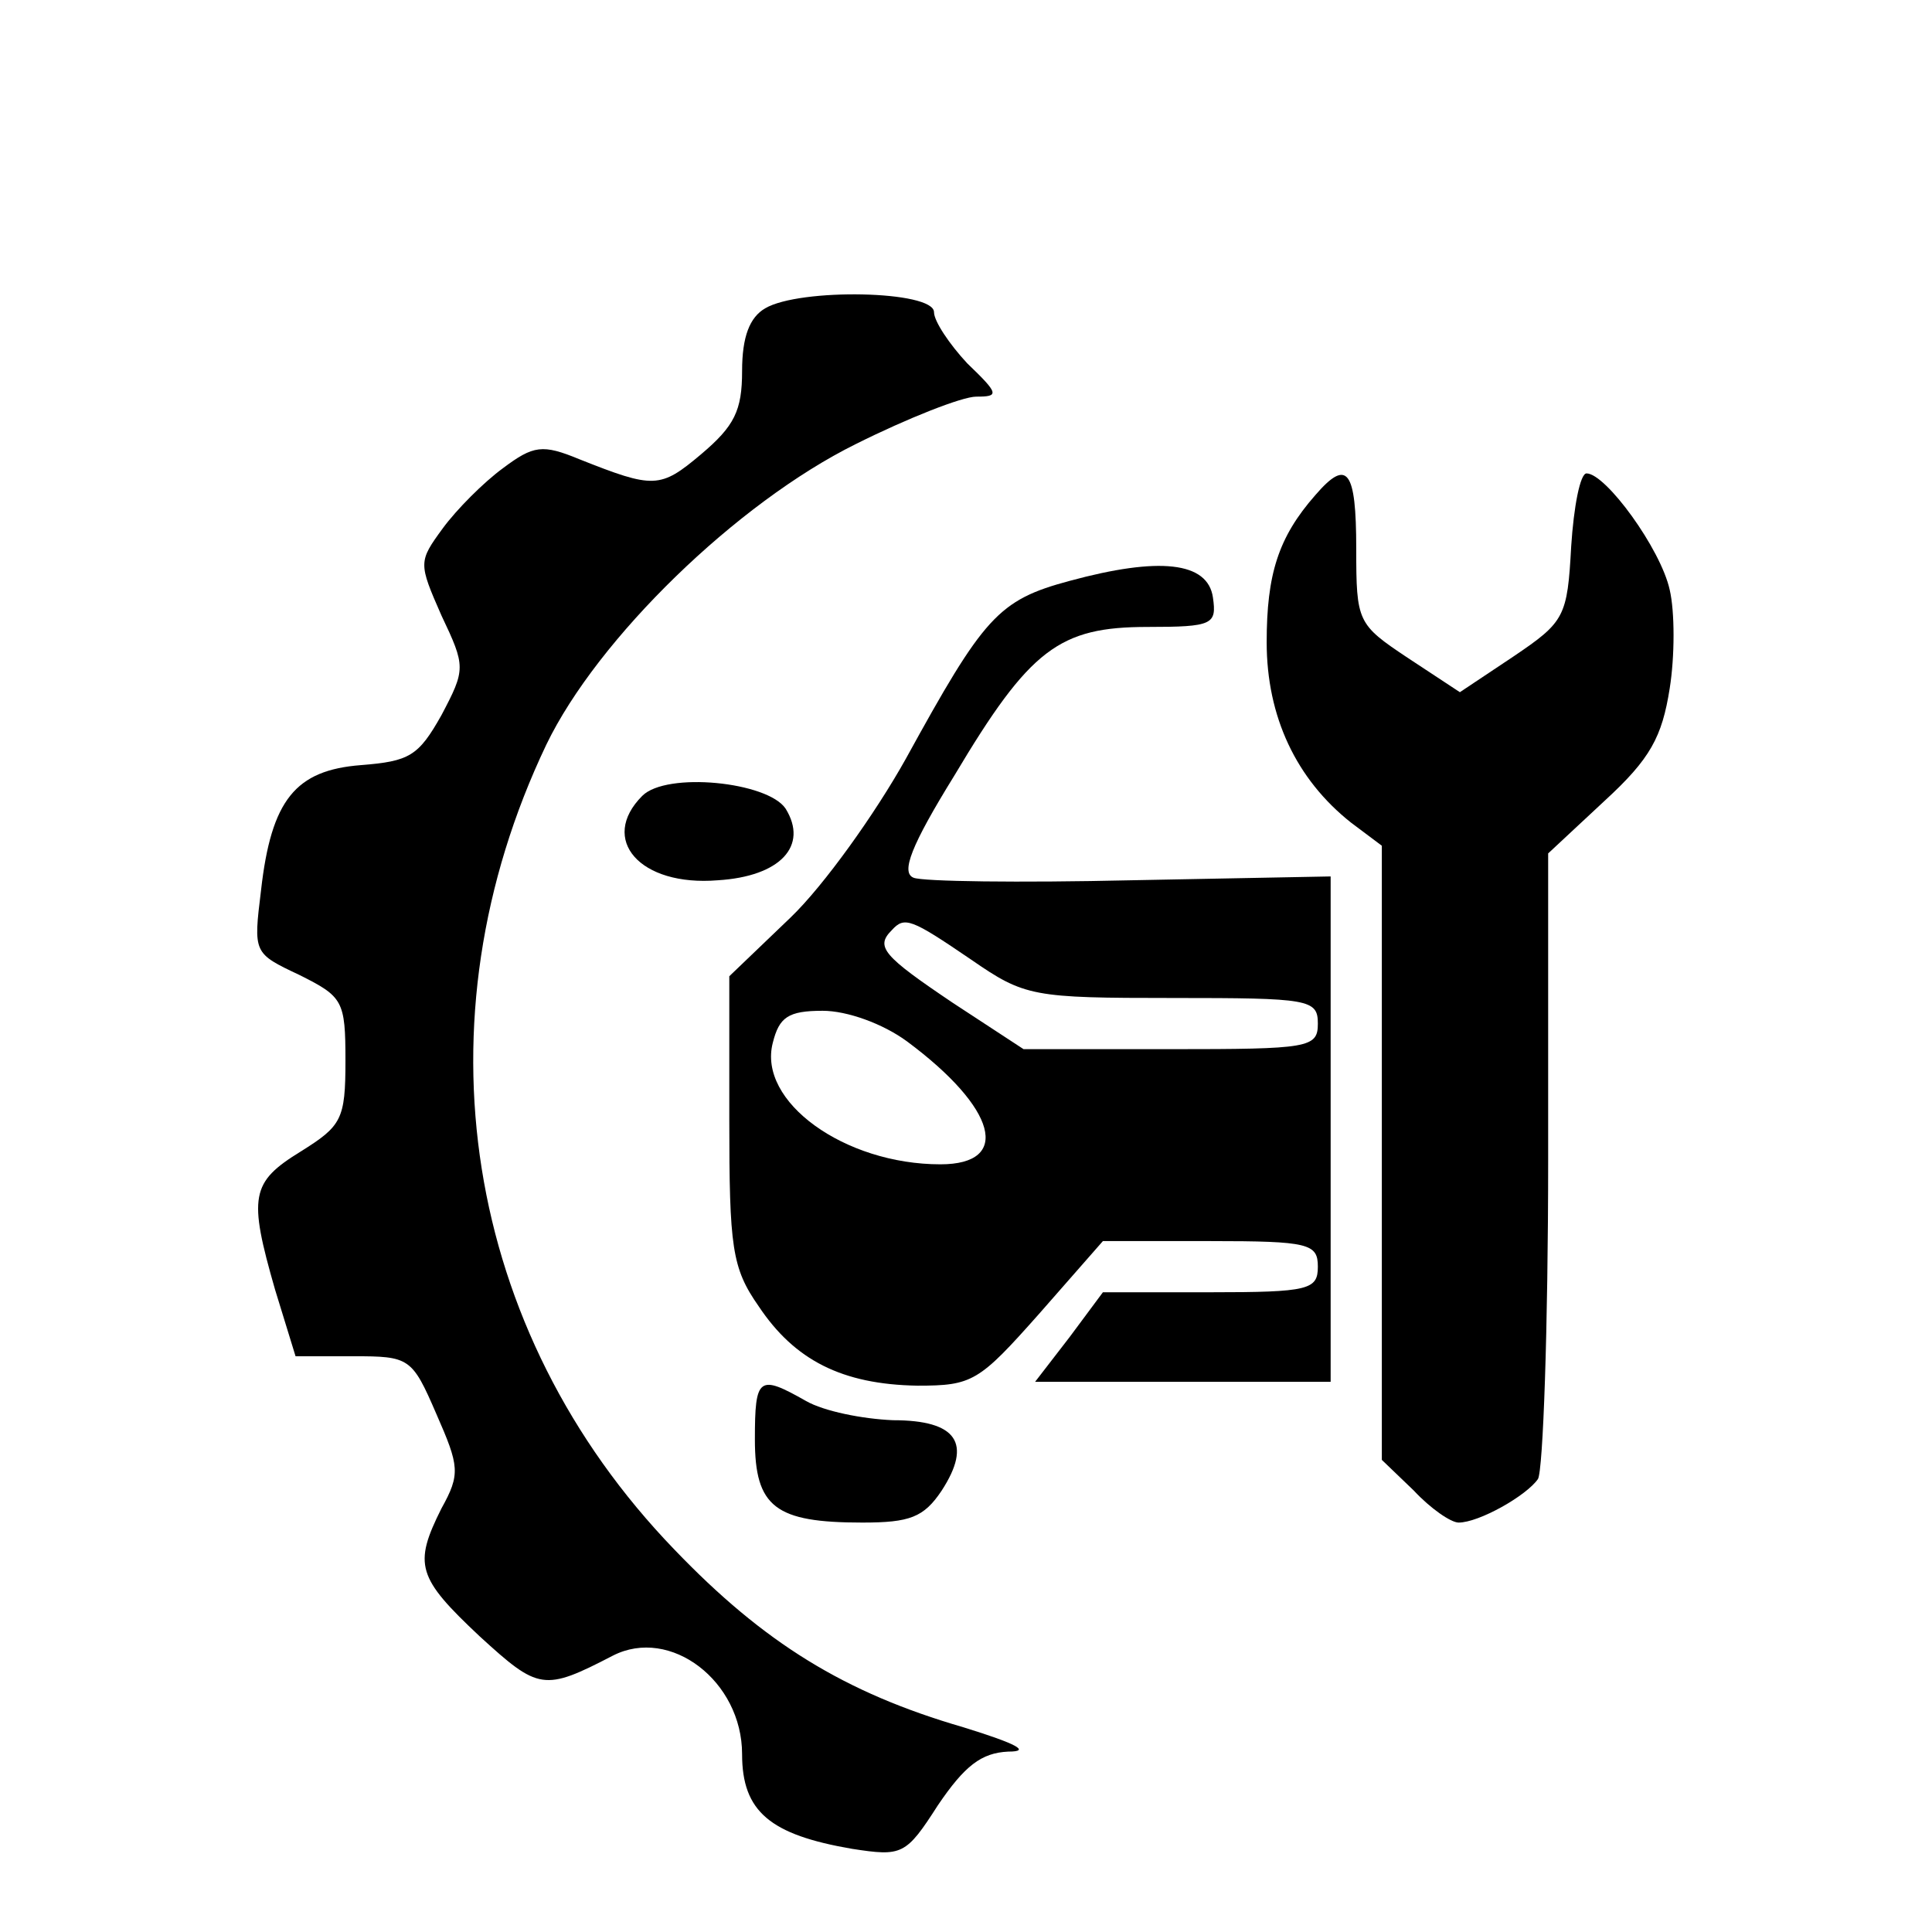
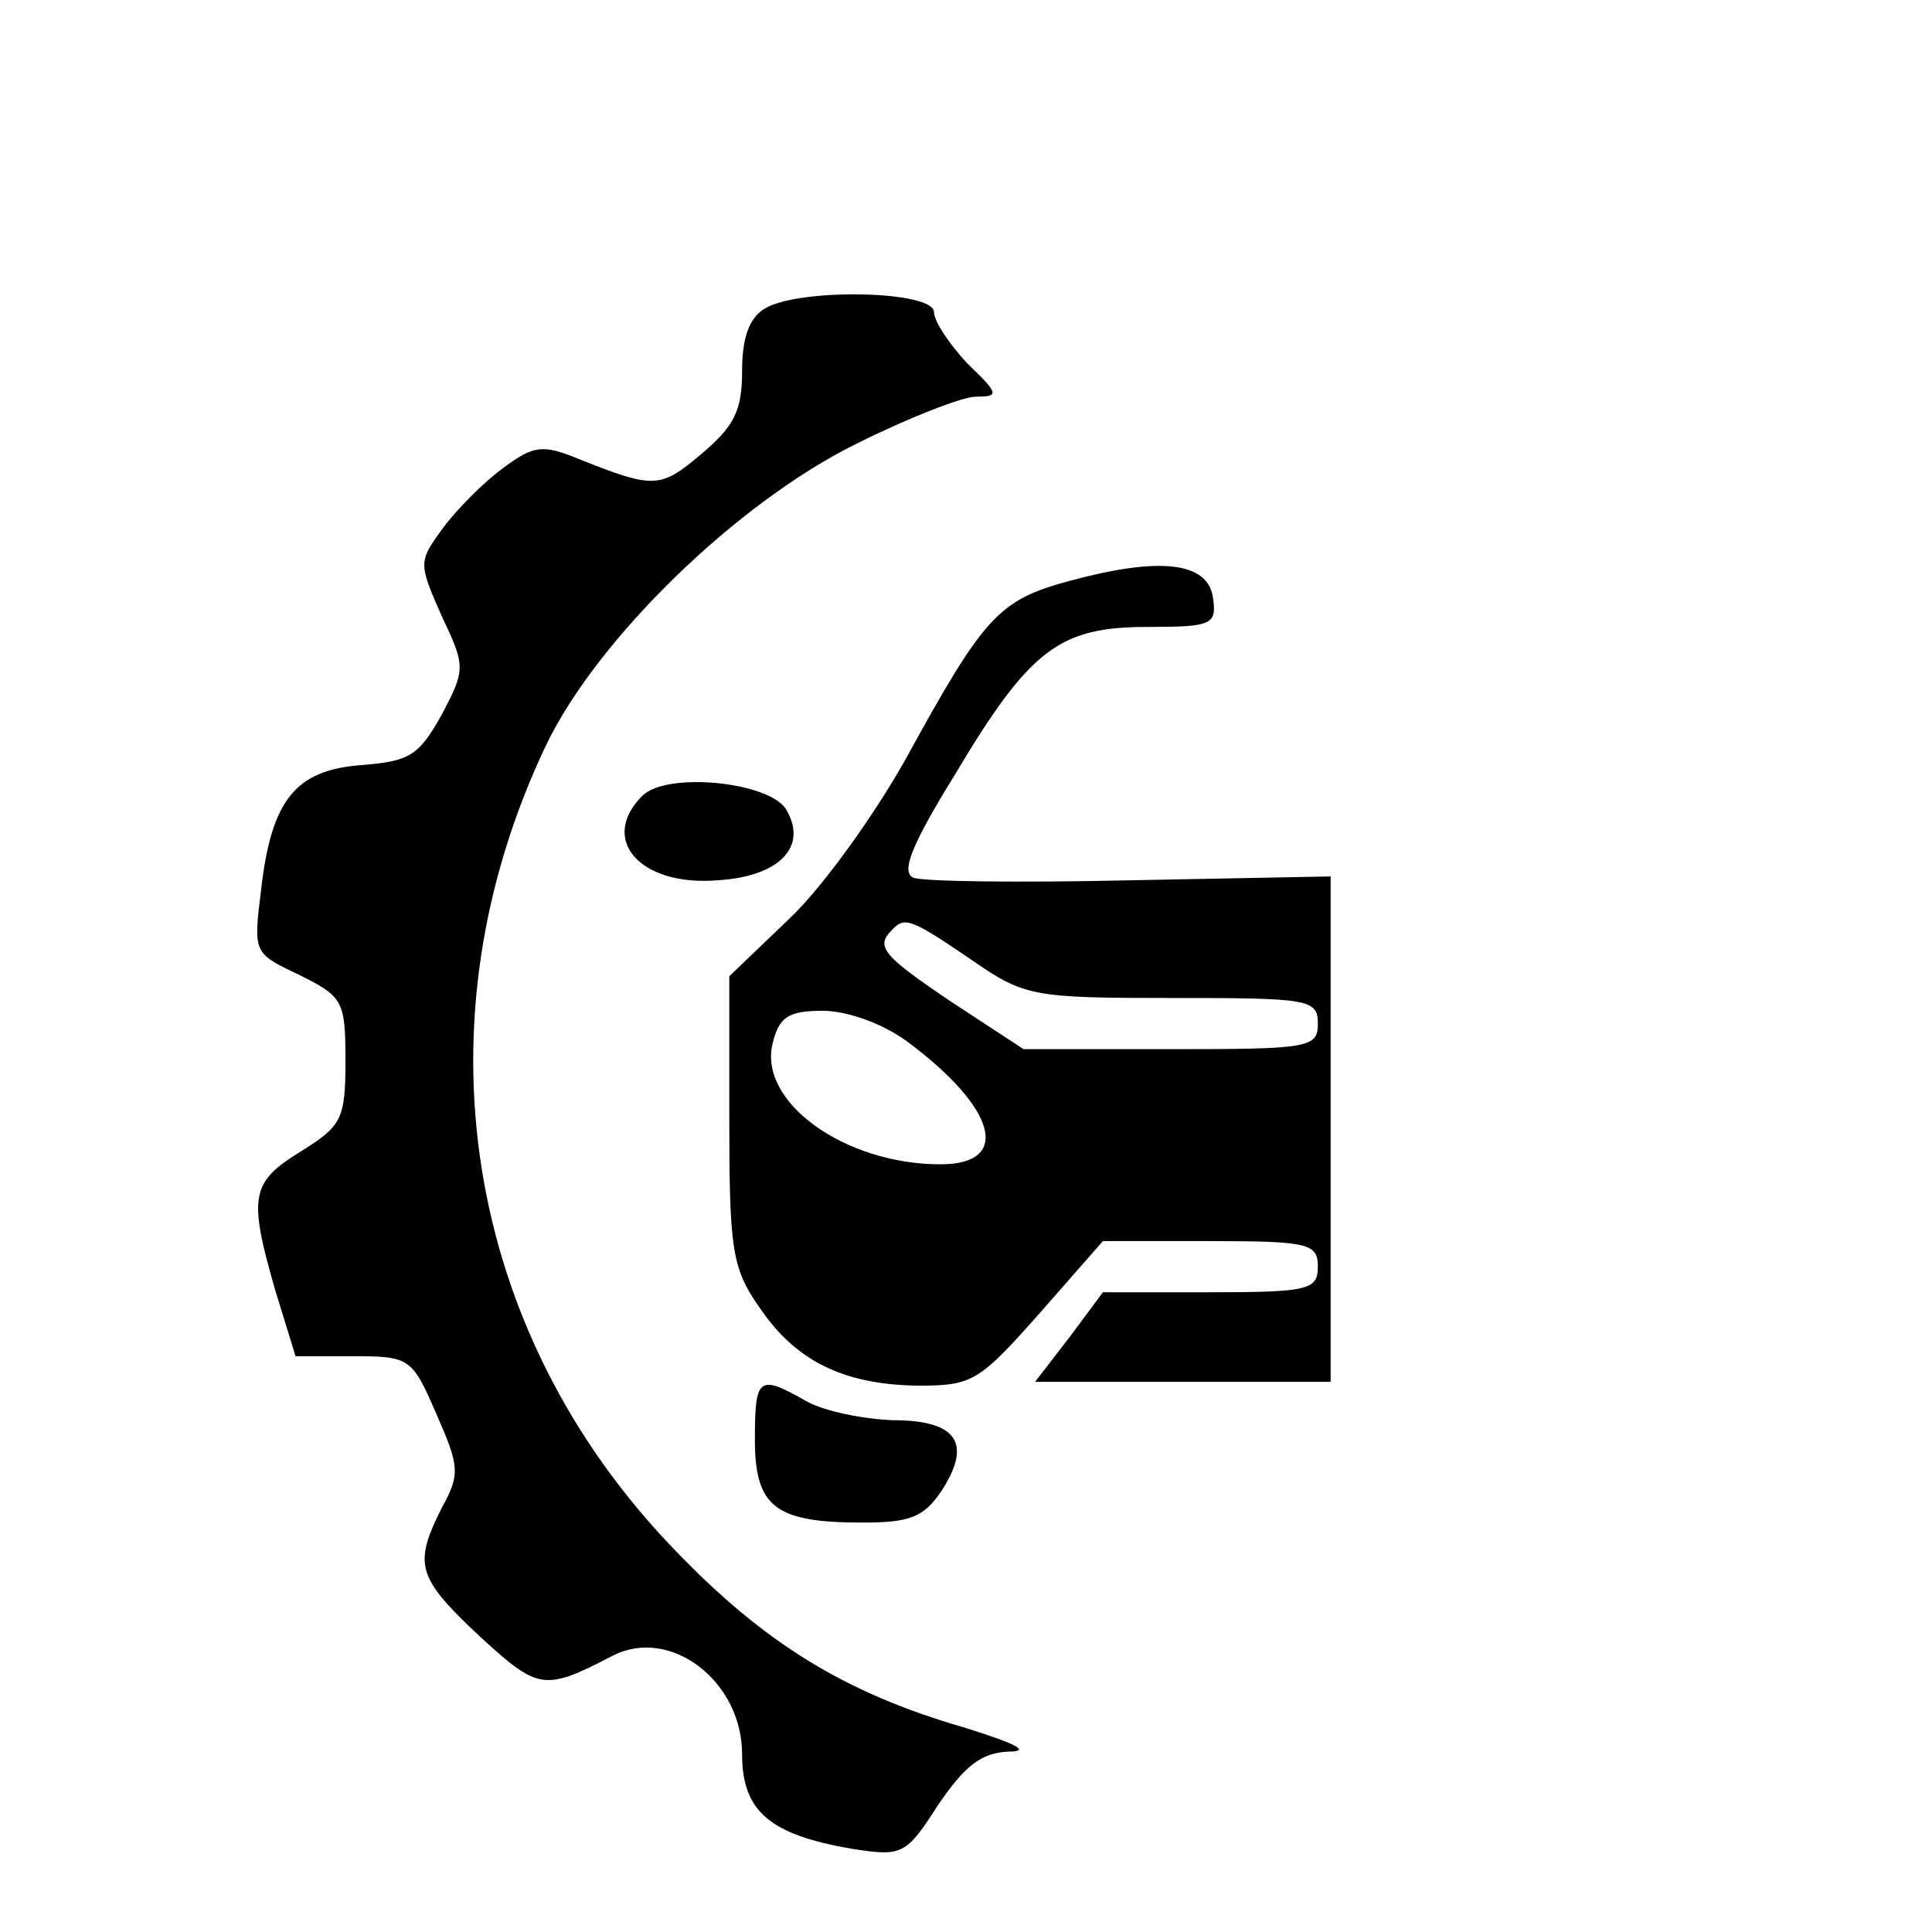
<svg xmlns="http://www.w3.org/2000/svg" version="1.0" width="151pt" height="151pt" viewBox="0 0 151 151" preserveAspectRatio="xMidYMid meet">
  <g transform="translate(0,151) scale(0.1,-0.1)" fill="#000000" stroke="none">
    <path d="M598 1269 c-12 -7 -18 -22 -18 -49 0 -31 -6 -43 -32 -65 -32 -27 -37 -27 -95 -4 -29 12 -36 11 -60 -7 -15 -11 -36 -32 -47 -47 -19 -26 -19 -27 -1 -68 19 -40 19 -42 0 -78 -18 -32 -25 -36 -63 -39 -51 -4 -70 -27 -78 -98 -6 -49 -6 -49 30 -66 34 -17 36 -20 36 -67 0 -46 -3 -51 -35 -71 -39 -24 -41 -35 -20 -108 l16 -52 45 0 c44 0 46 -1 65 -45 18 -41 19 -47 4 -74 -22 -44 -19 -54 30 -100 46 -42 50 -43 104 -15 45 23 101 -20 101 -77 0 -45 22 -63 86 -74 39 -6 42 -5 67 34 21 31 34 41 55 42 18 0 7 6 -35 19 -93 27 -156 66 -226 139 -165 171 -203 413 -100 629 40 83 149 189 242 235 40 20 83 37 94 37 18 0 18 2 -7 26 -14 15 -26 33 -26 40 0 17 -105 19 -132 3z" />
-     <path d="M1028 1123 c-29 -33 -38 -62 -38 -115 0 -58 23 -107 66 -141 l24 -18 0 -240 0 -240 25 -24 c13 -14 29 -25 35 -25 16 0 53 21 62 34 4 6 8 118 8 250 l0 239 44 41 c36 33 45 50 51 88 4 25 4 60 0 77 -7 32 -50 91 -65 91 -5 0 -10 -26 -12 -57 -3 -55 -5 -59 -45 -86 l-42 -28 -41 27 c-39 26 -40 28 -40 85 0 62 -7 71 -32 42z" />
    <path d="M836 1056 c-56 -15 -67 -28 -128 -139 -24 -43 -64 -99 -90 -124 l-48 -46 0 -112 c0 -100 2 -116 23 -146 28 -42 65 -61 124 -62 43 0 48 3 95 56 l50 57 84 0 c77 0 84 -2 84 -20 0 -18 -7 -20 -84 -20 l-84 0 -26 -35 -27 -35 115 0 116 0 0 198 0 197 -156 -3 c-87 -2 -163 -1 -170 2 -10 4 -2 25 32 80 59 99 82 116 151 116 51 0 54 2 51 23 -4 28 -42 32 -112 13z m-77 -296 c42 -29 48 -30 158 -30 106 0 113 -1 113 -20 0 -19 -7 -20 -115 -20 l-115 0 -55 36 c-55 37 -61 44 -48 57 10 11 15 9 62 -23z m-50 -64 c70 -52 82 -96 26 -96 -75 0 -143 49 -131 95 5 20 12 25 39 25 19 0 47 -10 66 -24z" />
    <path d="M502 888 c-34 -34 -2 -71 59 -66 49 3 71 27 53 56 -14 21 -93 29 -112 10z" />
    <path d="M590 385 c0 -53 16 -65 84 -65 37 0 48 4 62 25 24 37 12 55 -38 55 -24 1 -54 7 -68 15 -37 21 -40 19 -40 -30z" />
  </g>
</svg>